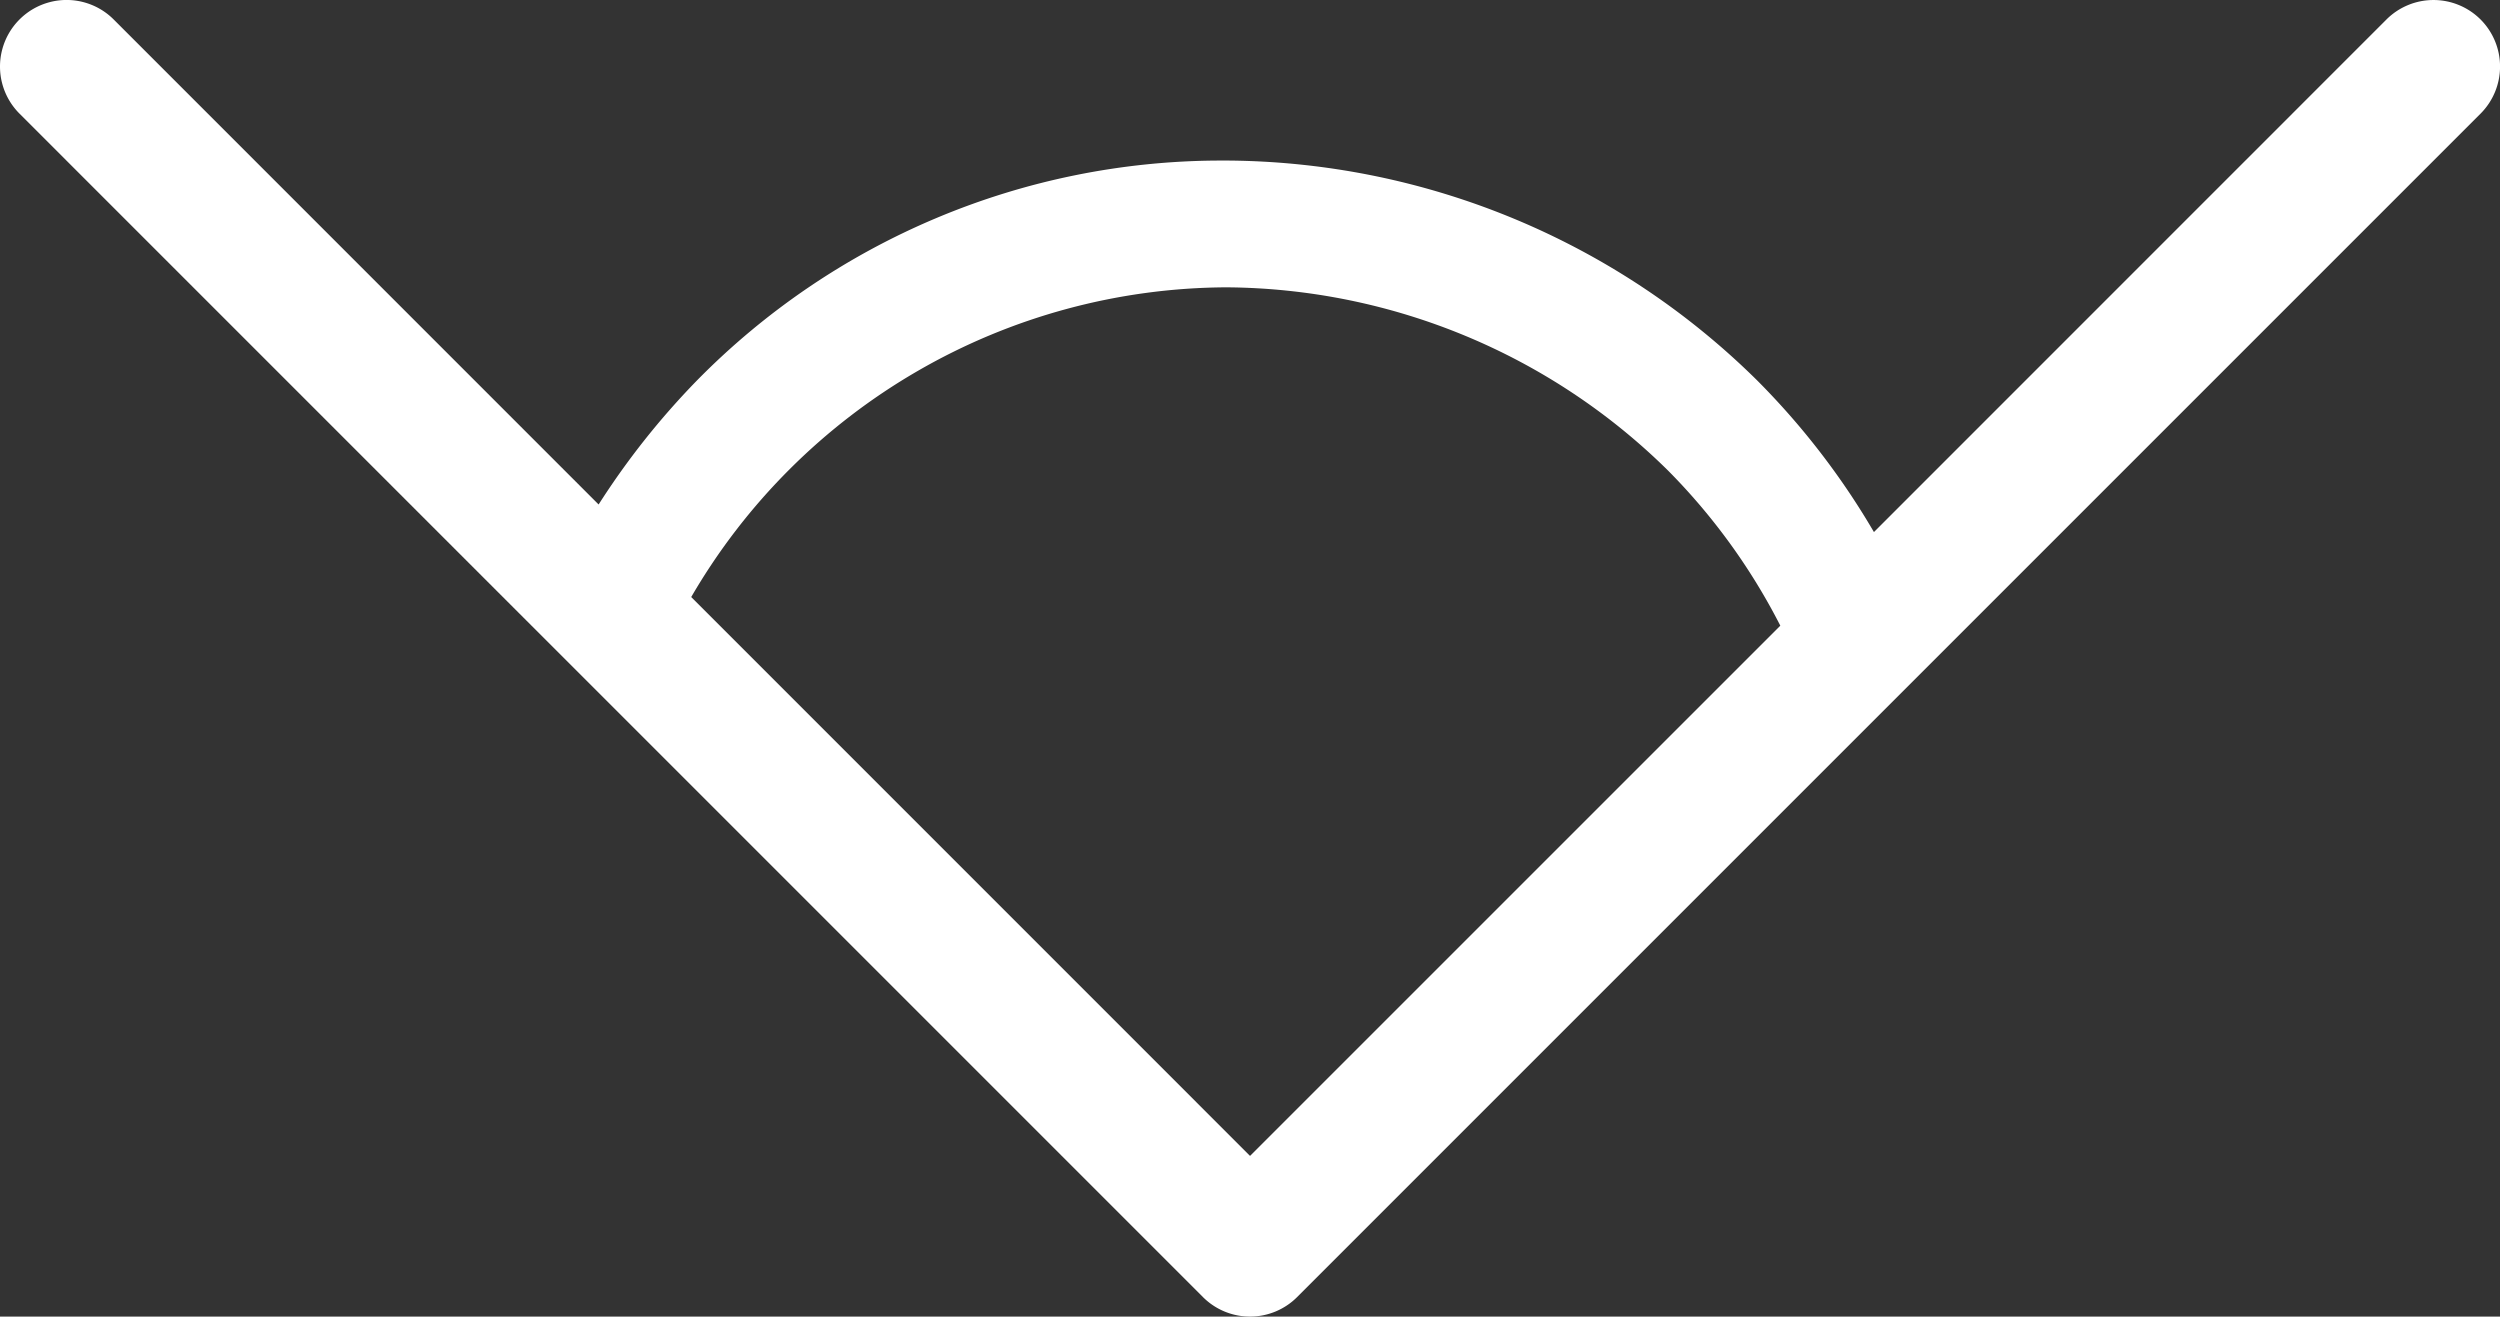
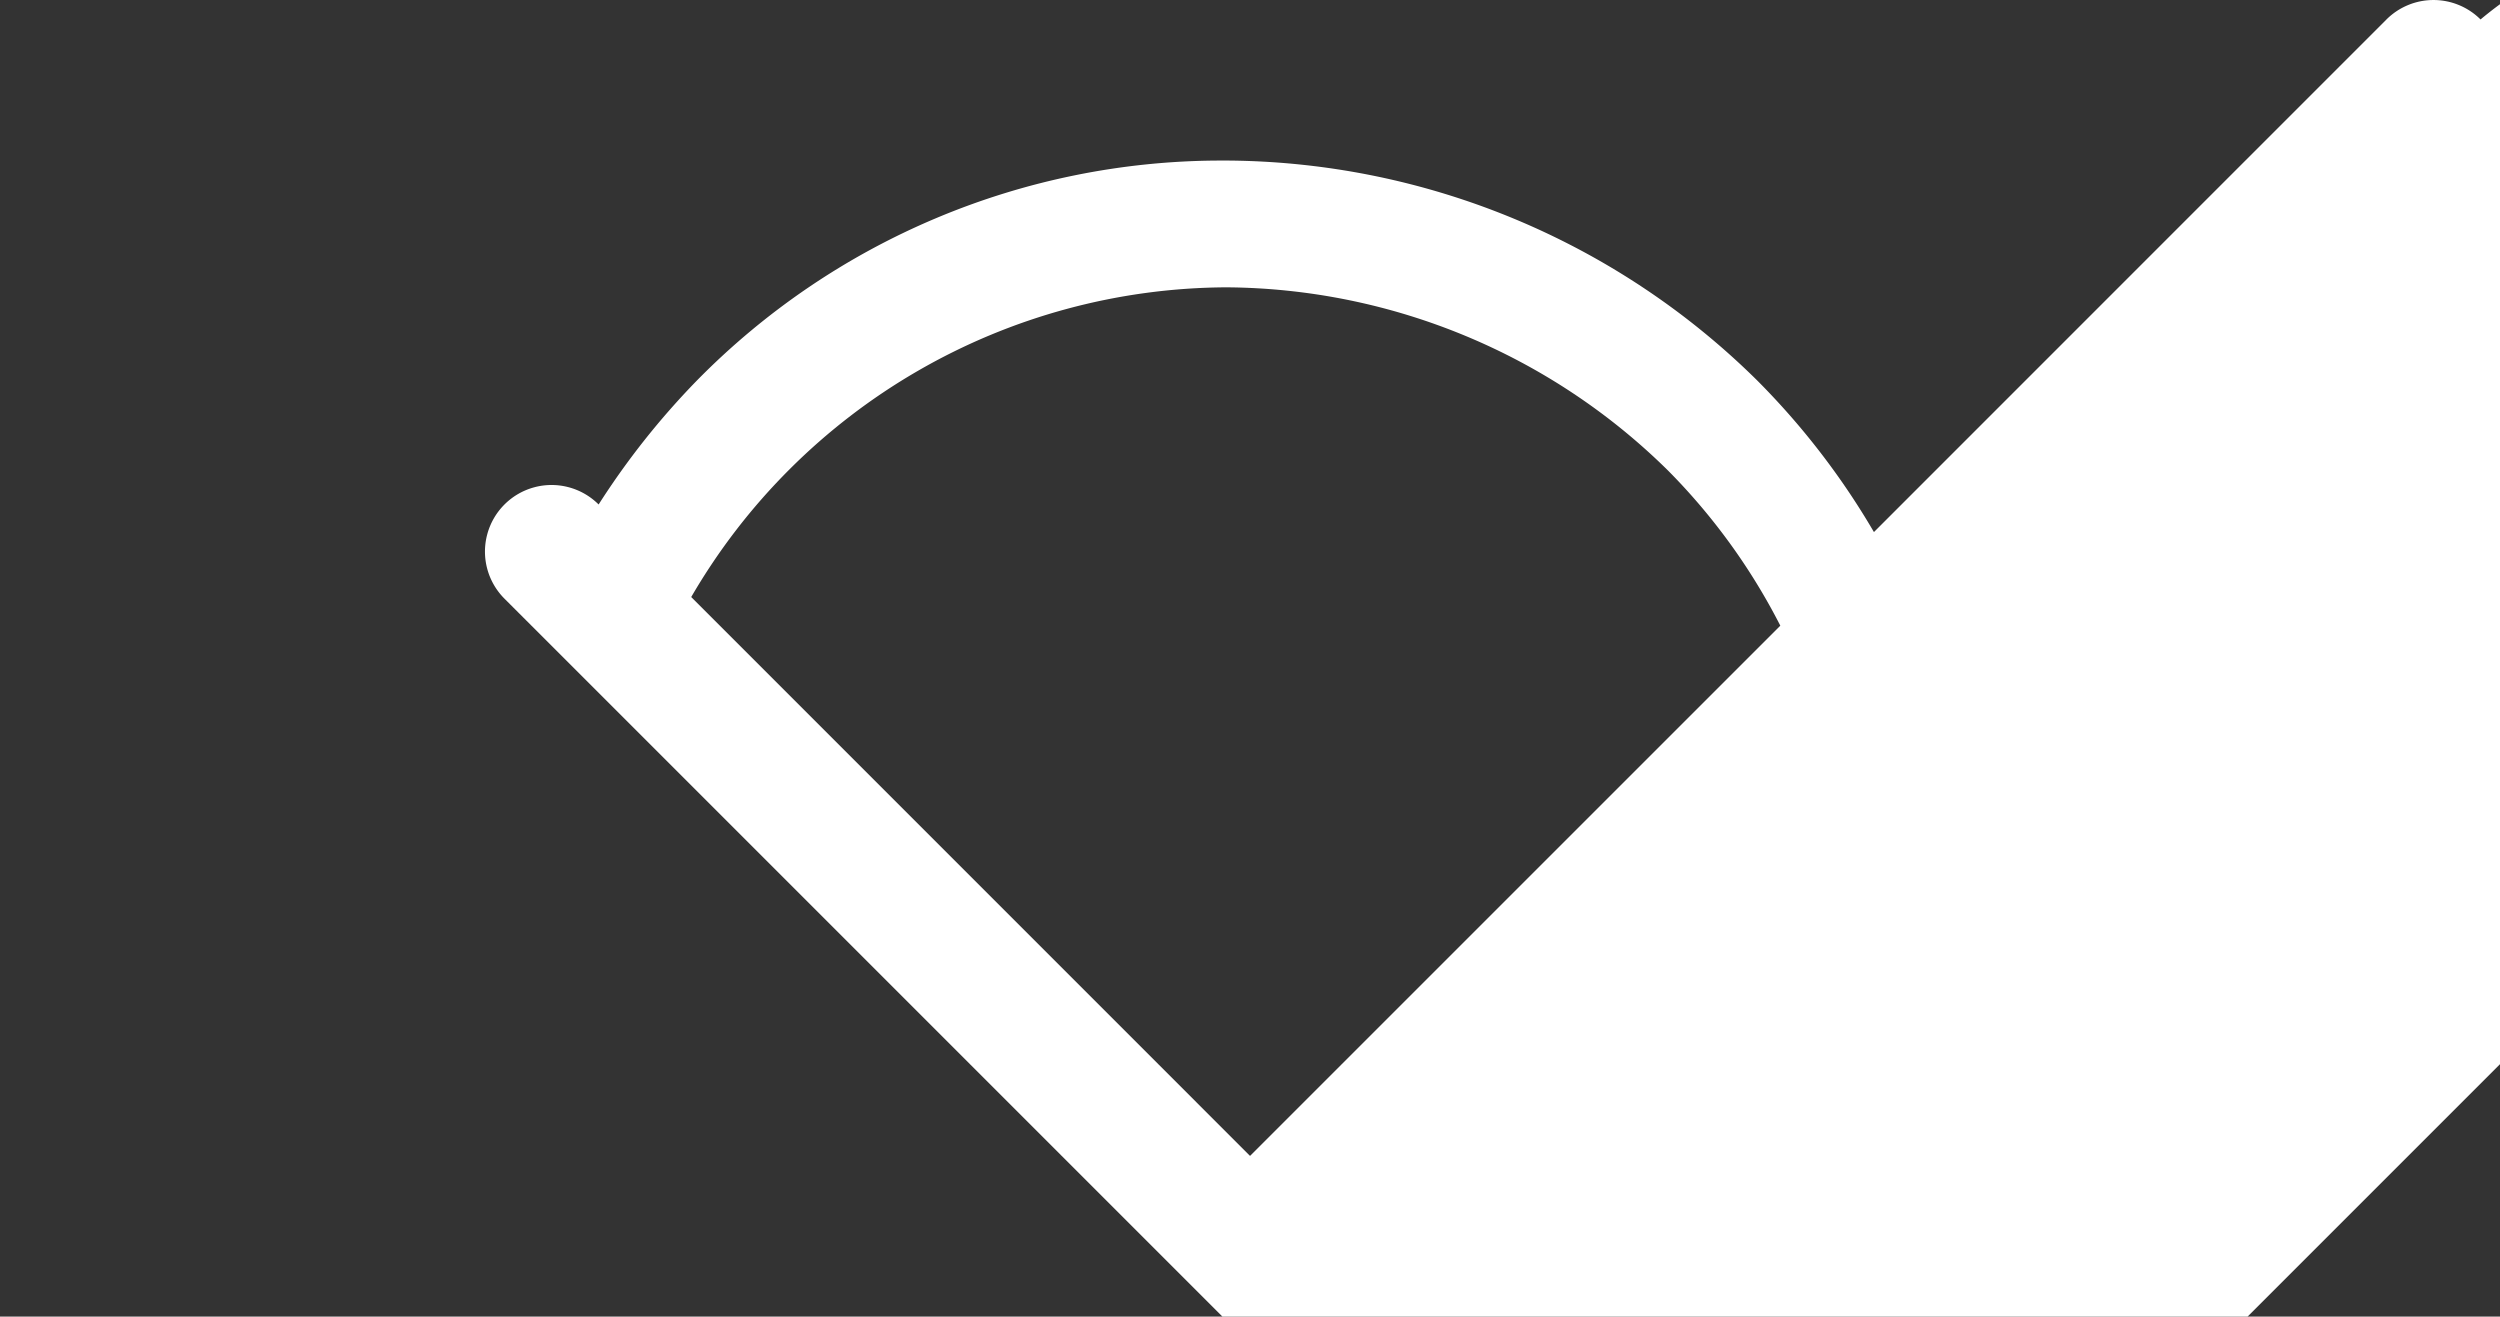
<svg xmlns="http://www.w3.org/2000/svg" width="39.441" height="20.771" viewBox="0 0 39.441 20.771">
  <rect x="0" y="0" width="39.441" height="20.771" fill="#333333" stroke="none" />
-   <path id="Path_1250" data-name="Path 1250" d="M703.069,372.988a1.051,1.051,0,0,0-1.484,0l-8.086,8.087a11.858,11.858,0,0,0-1.844-2.394,12,12,0,0,0-8.351-3.467h-.119a11.6,11.6,0,0,0-8.26,3.475,12.217,12.217,0,0,0-1.546,1.951l-7.651-7.652a1.05,1.05,0,0,0-1.485,1.486l18.671,18.671a1.05,1.05,0,0,0,1.484,0l18.671-18.671A1.051,1.051,0,0,0,703.069,372.988Zm-19.413,17.929L674.84,382.1a9.818,9.818,0,0,1,8.445-4.886,10.011,10.011,0,0,1,6.966,2.891,9.8,9.8,0,0,1,1.771,2.447Z" transform="translate(-663.935 -372.681)" fill="#fff" />
+   <path id="Path_1250" data-name="Path 1250" d="M703.069,372.988a1.051,1.051,0,0,0-1.484,0l-8.086,8.087a11.858,11.858,0,0,0-1.844-2.394,12,12,0,0,0-8.351-3.467h-.119a11.6,11.6,0,0,0-8.26,3.475,12.217,12.217,0,0,0-1.546,1.951a1.05,1.05,0,0,0-1.485,1.486l18.671,18.671a1.05,1.05,0,0,0,1.484,0l18.671-18.671A1.051,1.051,0,0,0,703.069,372.988Zm-19.413,17.929L674.84,382.1a9.818,9.818,0,0,1,8.445-4.886,10.011,10.011,0,0,1,6.966,2.891,9.8,9.8,0,0,1,1.771,2.447Z" transform="translate(-663.935 -372.681)" fill="#fff" />
</svg>